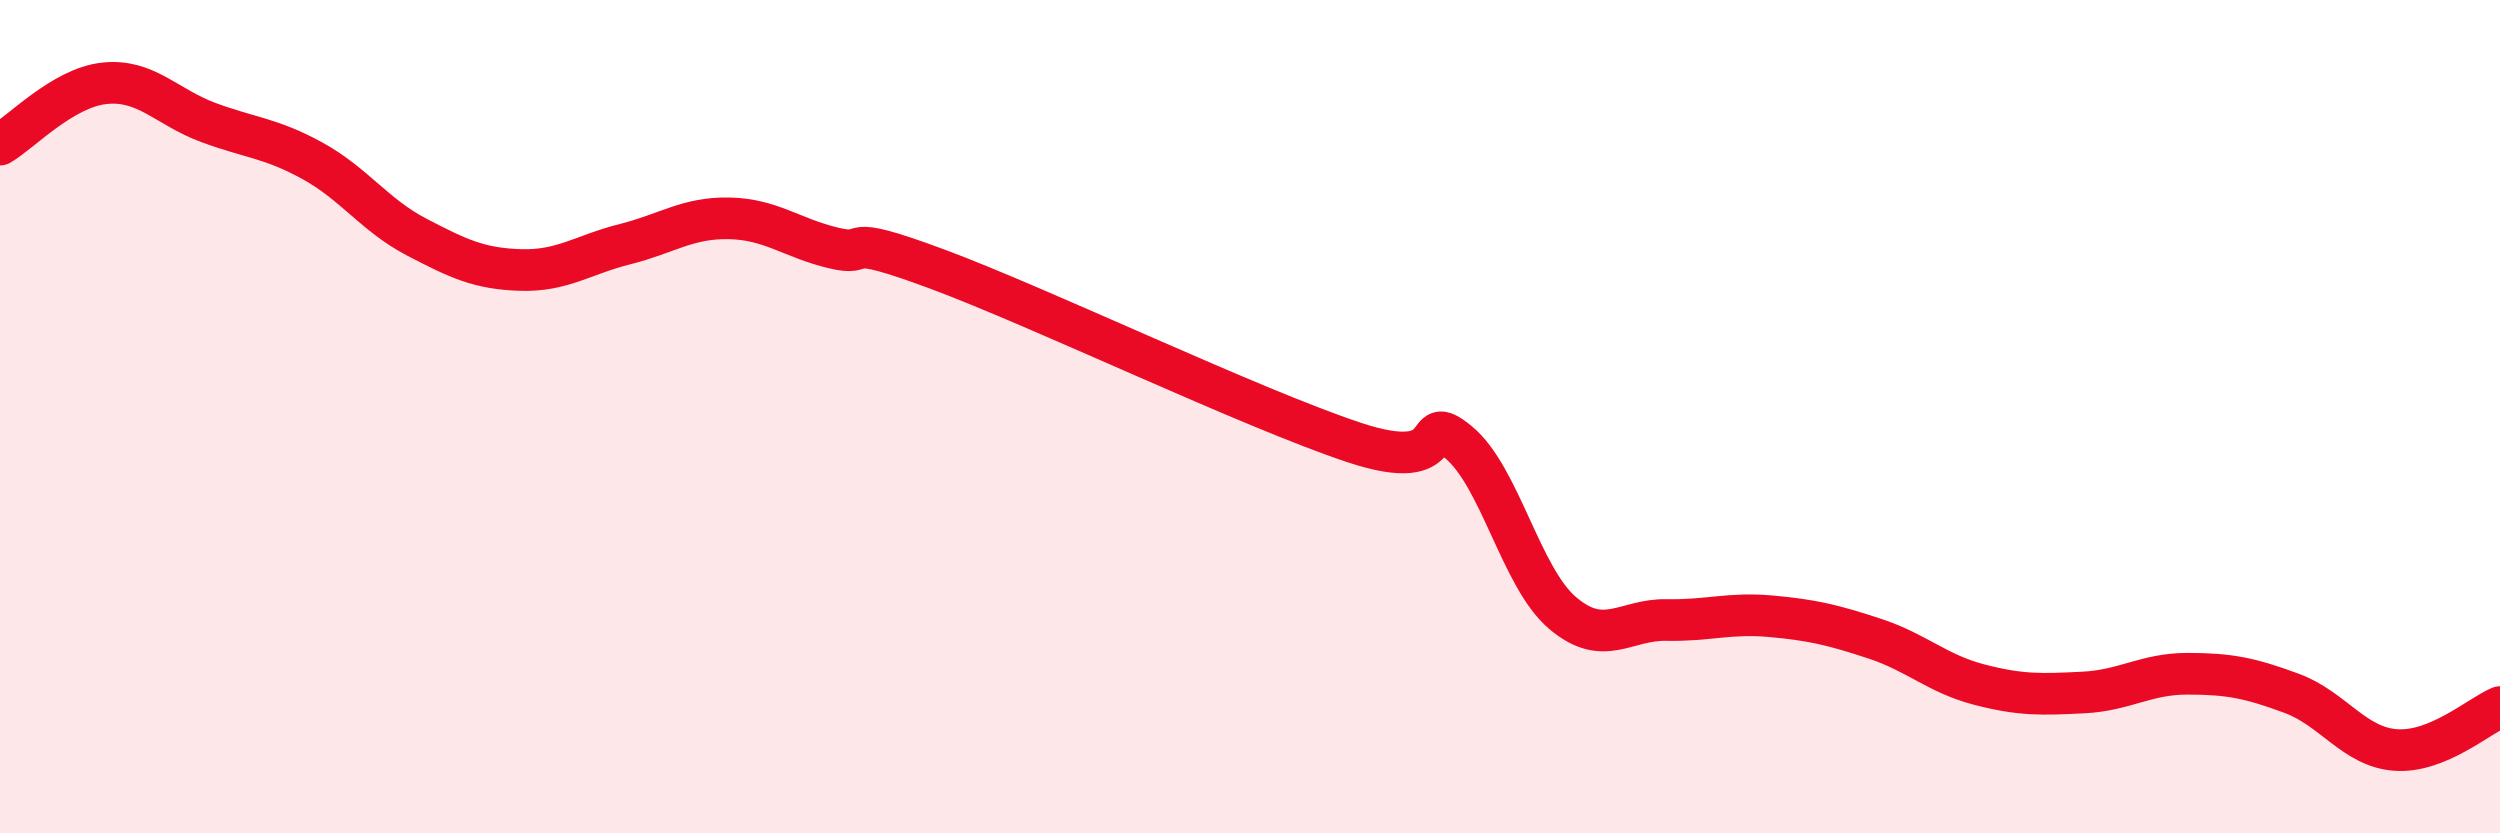
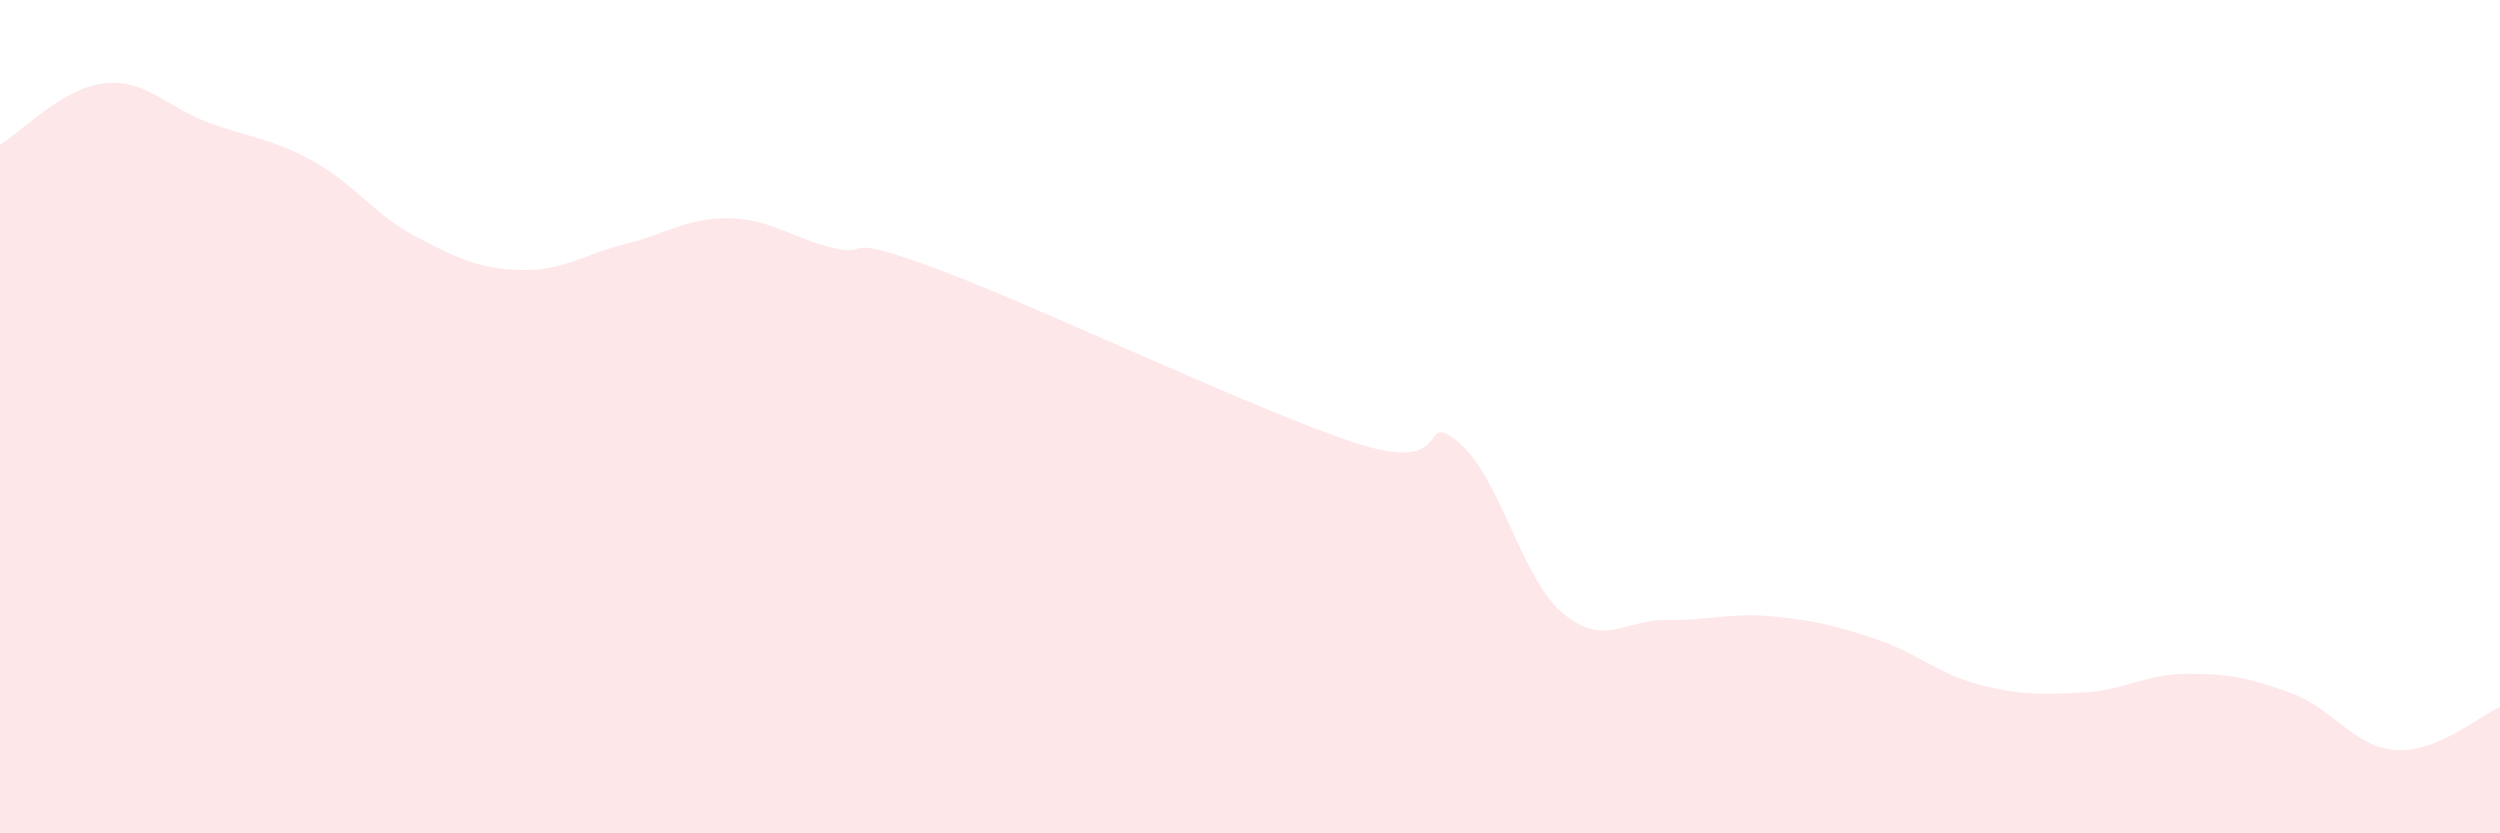
<svg xmlns="http://www.w3.org/2000/svg" width="60" height="20" viewBox="0 0 60 20">
  <path d="M 0,3.47 C 0.5,3.18 1.5,2.11 2.5,2 C 3.5,1.89 4,2.57 5,2.94 C 6,3.31 6.5,3.31 7.5,3.86 C 8.5,4.41 9,5.17 10,5.69 C 11,6.21 11.5,6.45 12.5,6.48 C 13.5,6.51 14,6.11 15,5.86 C 16,5.61 16.5,5.22 17.5,5.24 C 18.5,5.26 19,5.71 20,5.95 C 21,6.19 20,5.53 22.5,6.46 C 25,7.39 30,9.79 32.5,10.62 C 35,11.45 34,9.79 35,10.61 C 36,11.43 36.5,13.86 37.5,14.71 C 38.5,15.56 39,14.86 40,14.88 C 41,14.9 41.5,14.7 42.5,14.79 C 43.5,14.88 44,15 45,15.33 C 46,15.66 46.5,16.17 47.5,16.43 C 48.5,16.69 49,16.67 50,16.62 C 51,16.57 51.5,16.17 52.5,16.17 C 53.5,16.17 54,16.27 55,16.64 C 56,17.01 56.5,17.93 57.5,18 C 58.5,18.07 59.5,17.18 60,16.97L60 20L0 20Z" fill="#EB0A25" opacity="0.1" stroke-linecap="round" stroke-linejoin="round" />
-   <path d="M 0,3.47 C 0.5,3.18 1.5,2.11 2.5,2 C 3.5,1.89 4,2.57 5,2.94 C 6,3.31 6.5,3.31 7.5,3.86 C 8.5,4.41 9,5.17 10,5.69 C 11,6.21 11.5,6.45 12.5,6.48 C 13.5,6.51 14,6.11 15,5.86 C 16,5.61 16.5,5.22 17.5,5.24 C 18.5,5.26 19,5.71 20,5.95 C 21,6.19 20,5.53 22.5,6.46 C 25,7.39 30,9.79 32.5,10.62 C 35,11.45 34,9.79 35,10.61 C 36,11.43 36.5,13.86 37.5,14.71 C 38.5,15.56 39,14.86 40,14.88 C 41,14.9 41.5,14.7 42.5,14.79 C 43.5,14.88 44,15 45,15.33 C 46,15.66 46.5,16.17 47.5,16.43 C 48.5,16.69 49,16.67 50,16.62 C 51,16.57 51.5,16.17 52.5,16.17 C 53.5,16.17 54,16.27 55,16.64 C 56,17.01 56.5,17.93 57.5,18 C 58.5,18.07 59.5,17.18 60,16.97" stroke="#EB0A25" stroke-width="1" fill="none" stroke-linecap="round" stroke-linejoin="round" />
</svg>